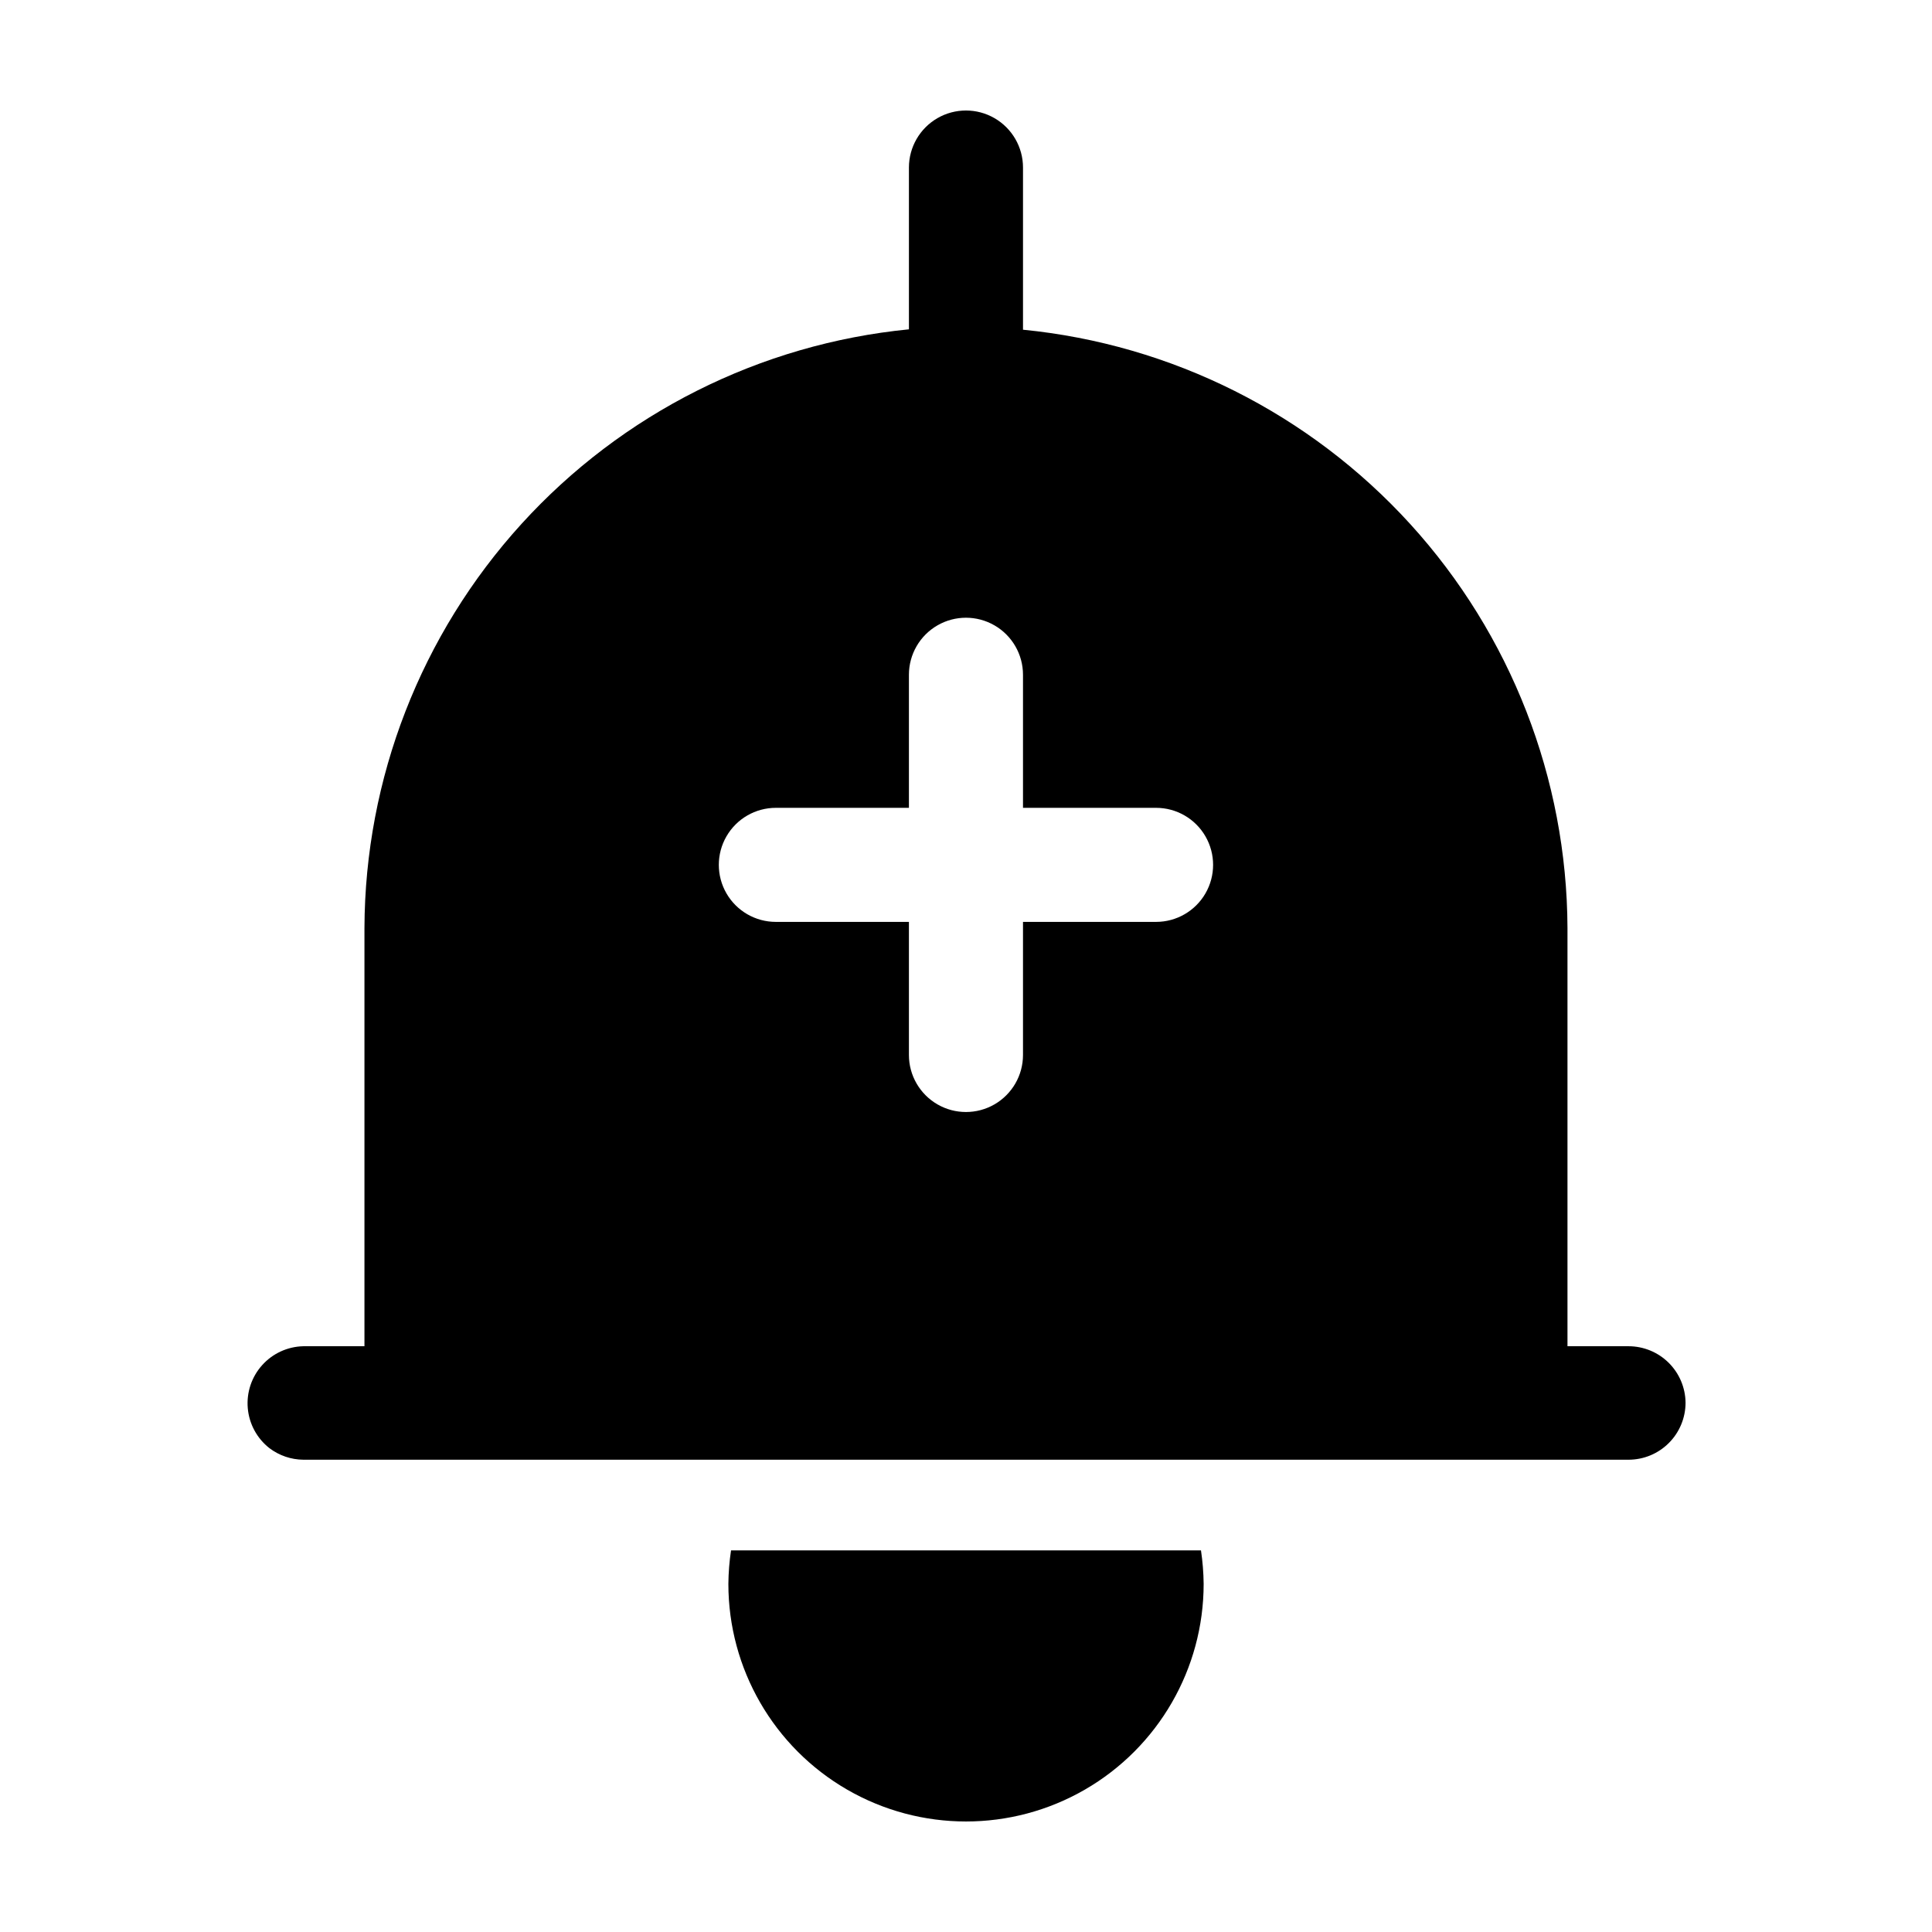
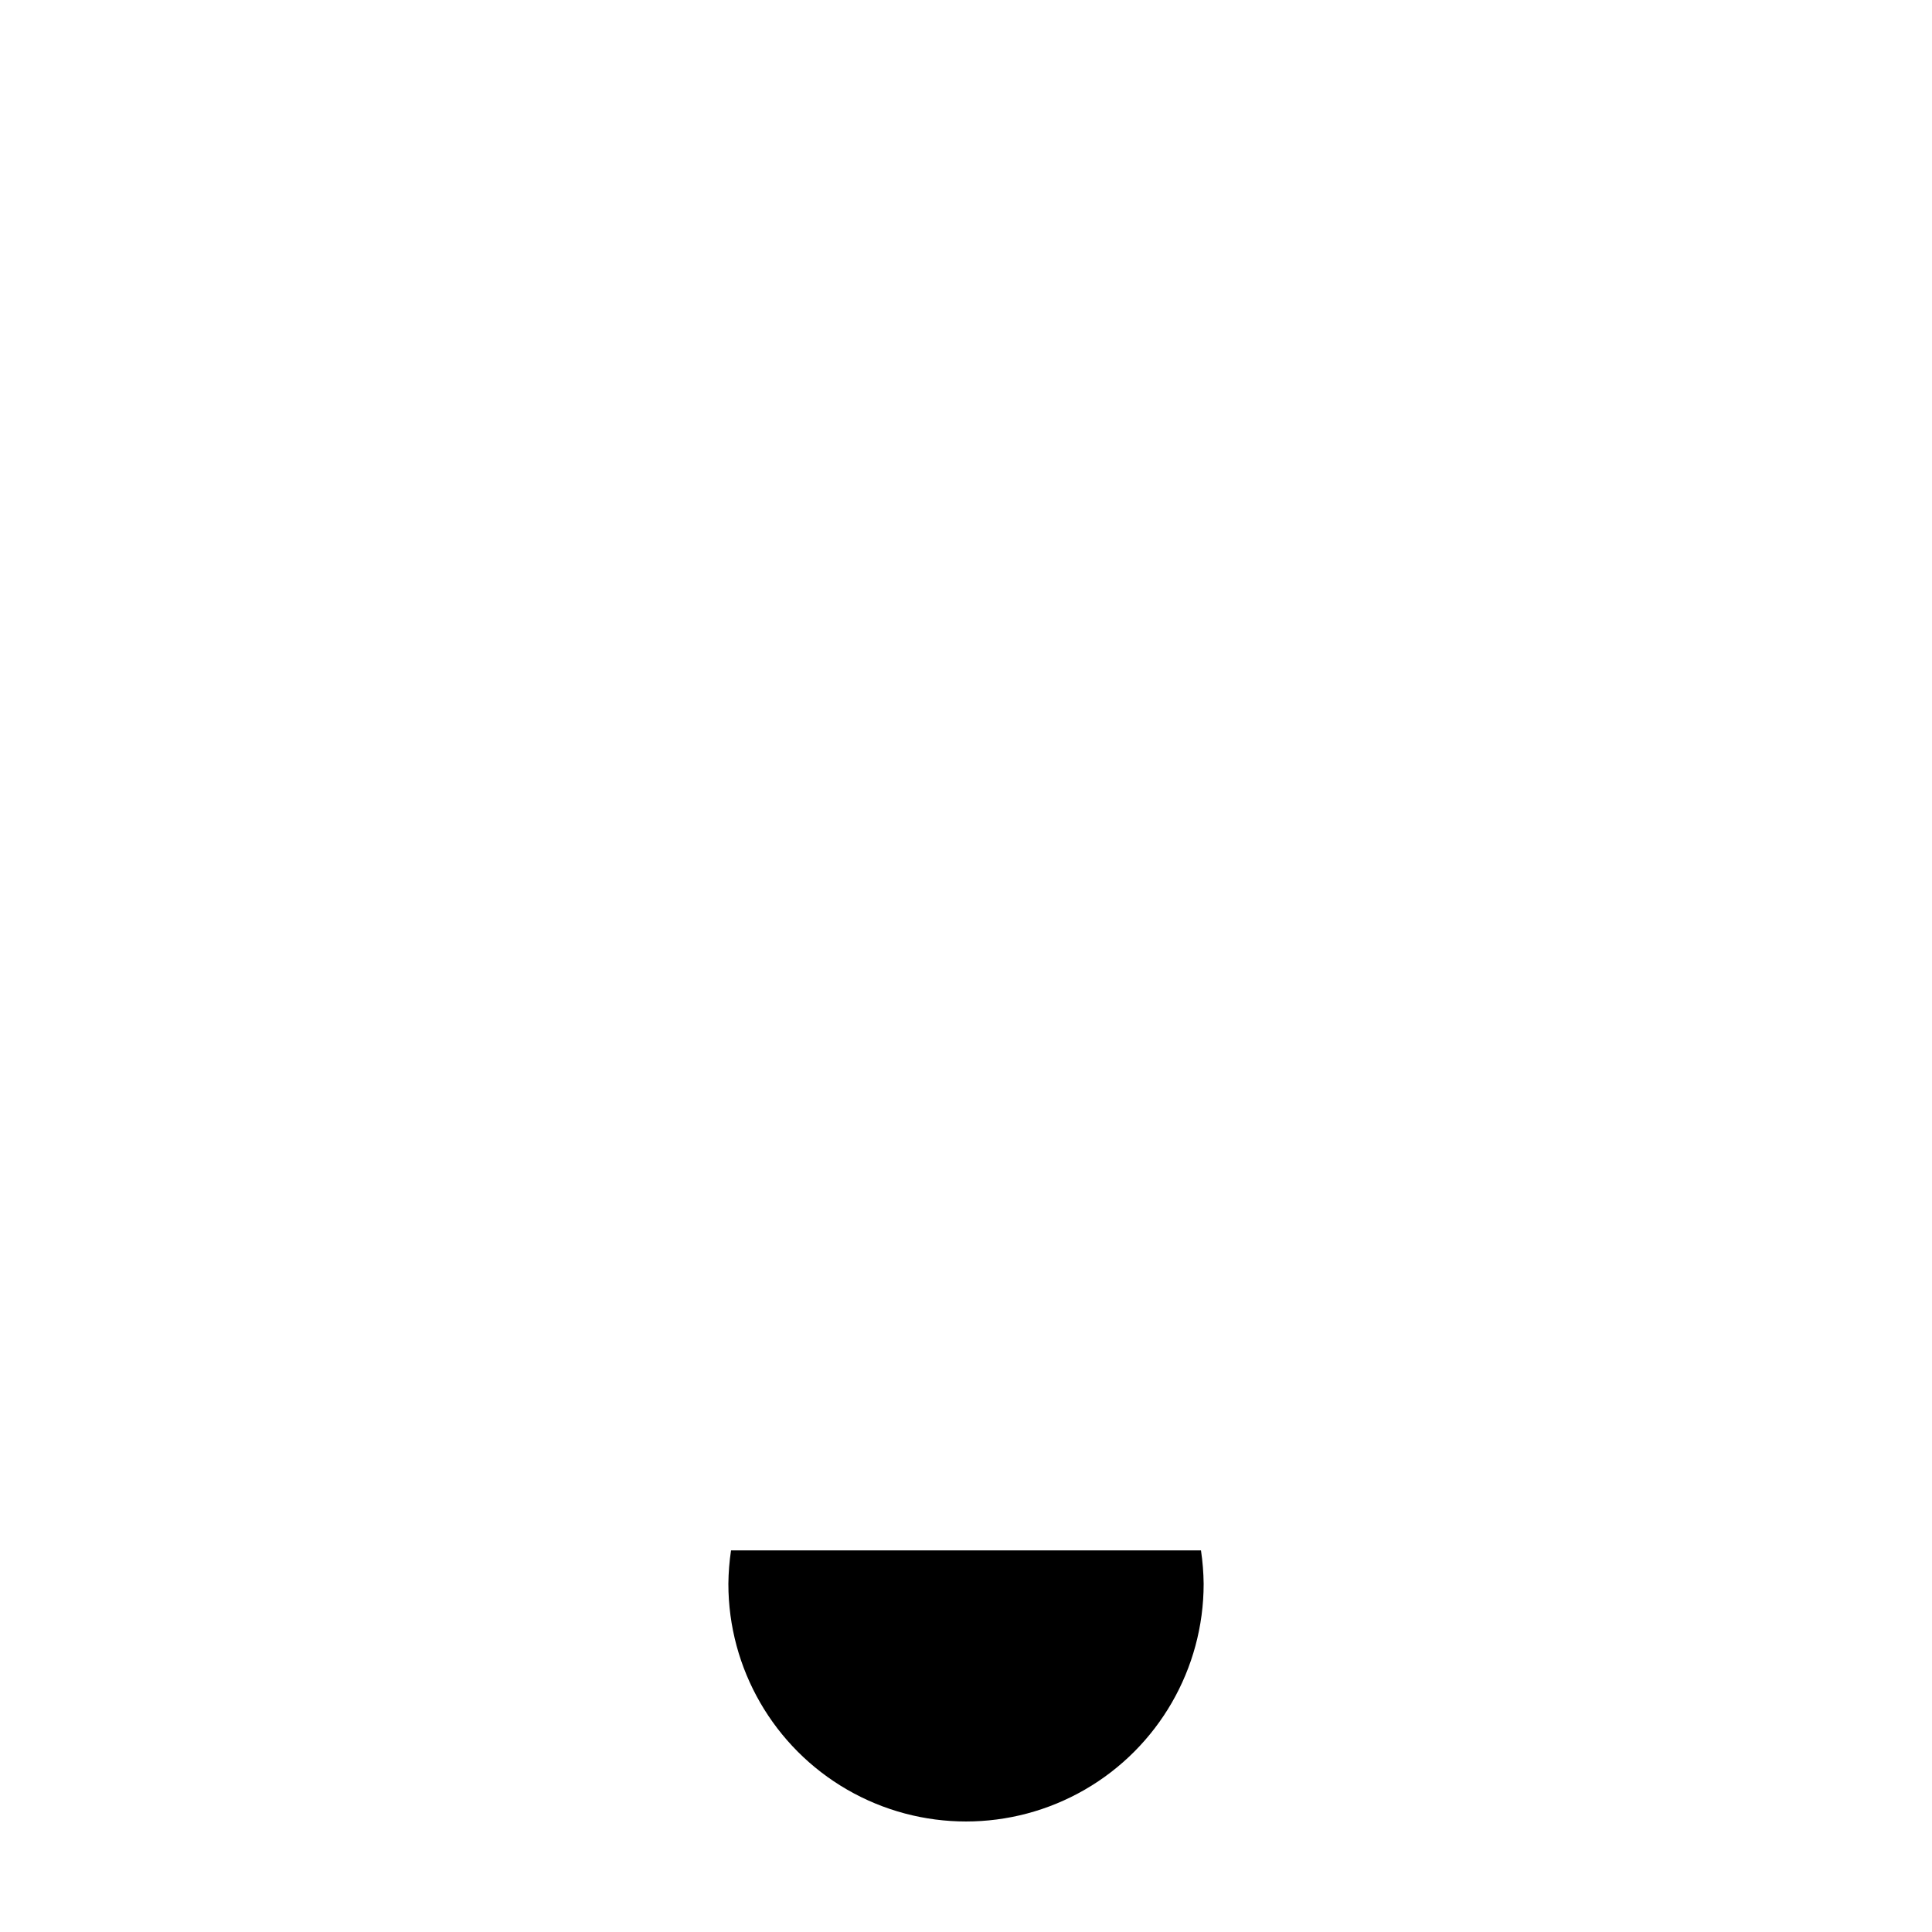
<svg xmlns="http://www.w3.org/2000/svg" fill="#000000" width="800px" height="800px" version="1.1" viewBox="144 144 512 512">
  <g>
    <path d="m337.73 554.87c-0.438 2.934-0.672 5.898-0.703 8.867 0 22.496 12.004 43.289 31.488 54.539 19.484 11.246 43.488 11.246 62.977 0 19.484-11.25 31.488-32.043 31.488-54.539-0.031-2.969-0.27-5.934-0.707-8.867z" />
-     <path d="m575.57 500.76h-16.172v-110.84c-0.156-39.602-15-77.734-41.652-107.02-26.656-29.285-63.227-47.645-102.64-51.523v-42.977c0-5.398-2.883-10.391-7.559-13.09-4.676-2.699-10.438-2.699-15.113 0-4.676 2.699-7.559 7.691-7.559 13.09v42.875c-39.426 3.879-76.012 22.254-102.67 51.562-26.656 29.309-41.488 67.469-41.621 107.09v110.84h-16.172c-4.184 0.086-8.145 1.898-10.938 5.012-2.797 3.113-4.176 7.246-3.812 11.41 0.363 4.168 2.438 8 5.731 10.582 2.598 1.969 5.762 3.047 9.02 3.07h351.16-0.004c4.012 0 7.856-1.59 10.688-4.426 2.836-2.832 4.43-6.68 4.43-10.688-0.039-3.981-1.652-7.785-4.481-10.59-2.832-2.801-6.652-4.371-10.637-4.371zm-125.2-112.45h-35.266v35.27c0 5.398-2.883 10.387-7.559 13.09-4.676 2.699-10.438 2.699-15.113 0-4.676-2.703-7.559-7.691-7.559-13.09v-35.266l-35.266-0.004c-5.398 0-10.391-2.879-13.09-7.555-2.699-4.676-2.699-10.438 0-15.113 2.699-4.68 7.691-7.559 13.09-7.559h35.266v-35.266c0-5.402 2.883-10.391 7.559-13.09 4.676-2.699 10.438-2.699 15.113 0 4.676 2.699 7.559 7.688 7.559 13.09v35.266h35.266c5.398 0 10.391 2.879 13.09 7.559 2.699 4.676 2.699 10.438 0 15.113-2.699 4.676-7.691 7.555-13.09 7.555z" />
  </g>
</svg>